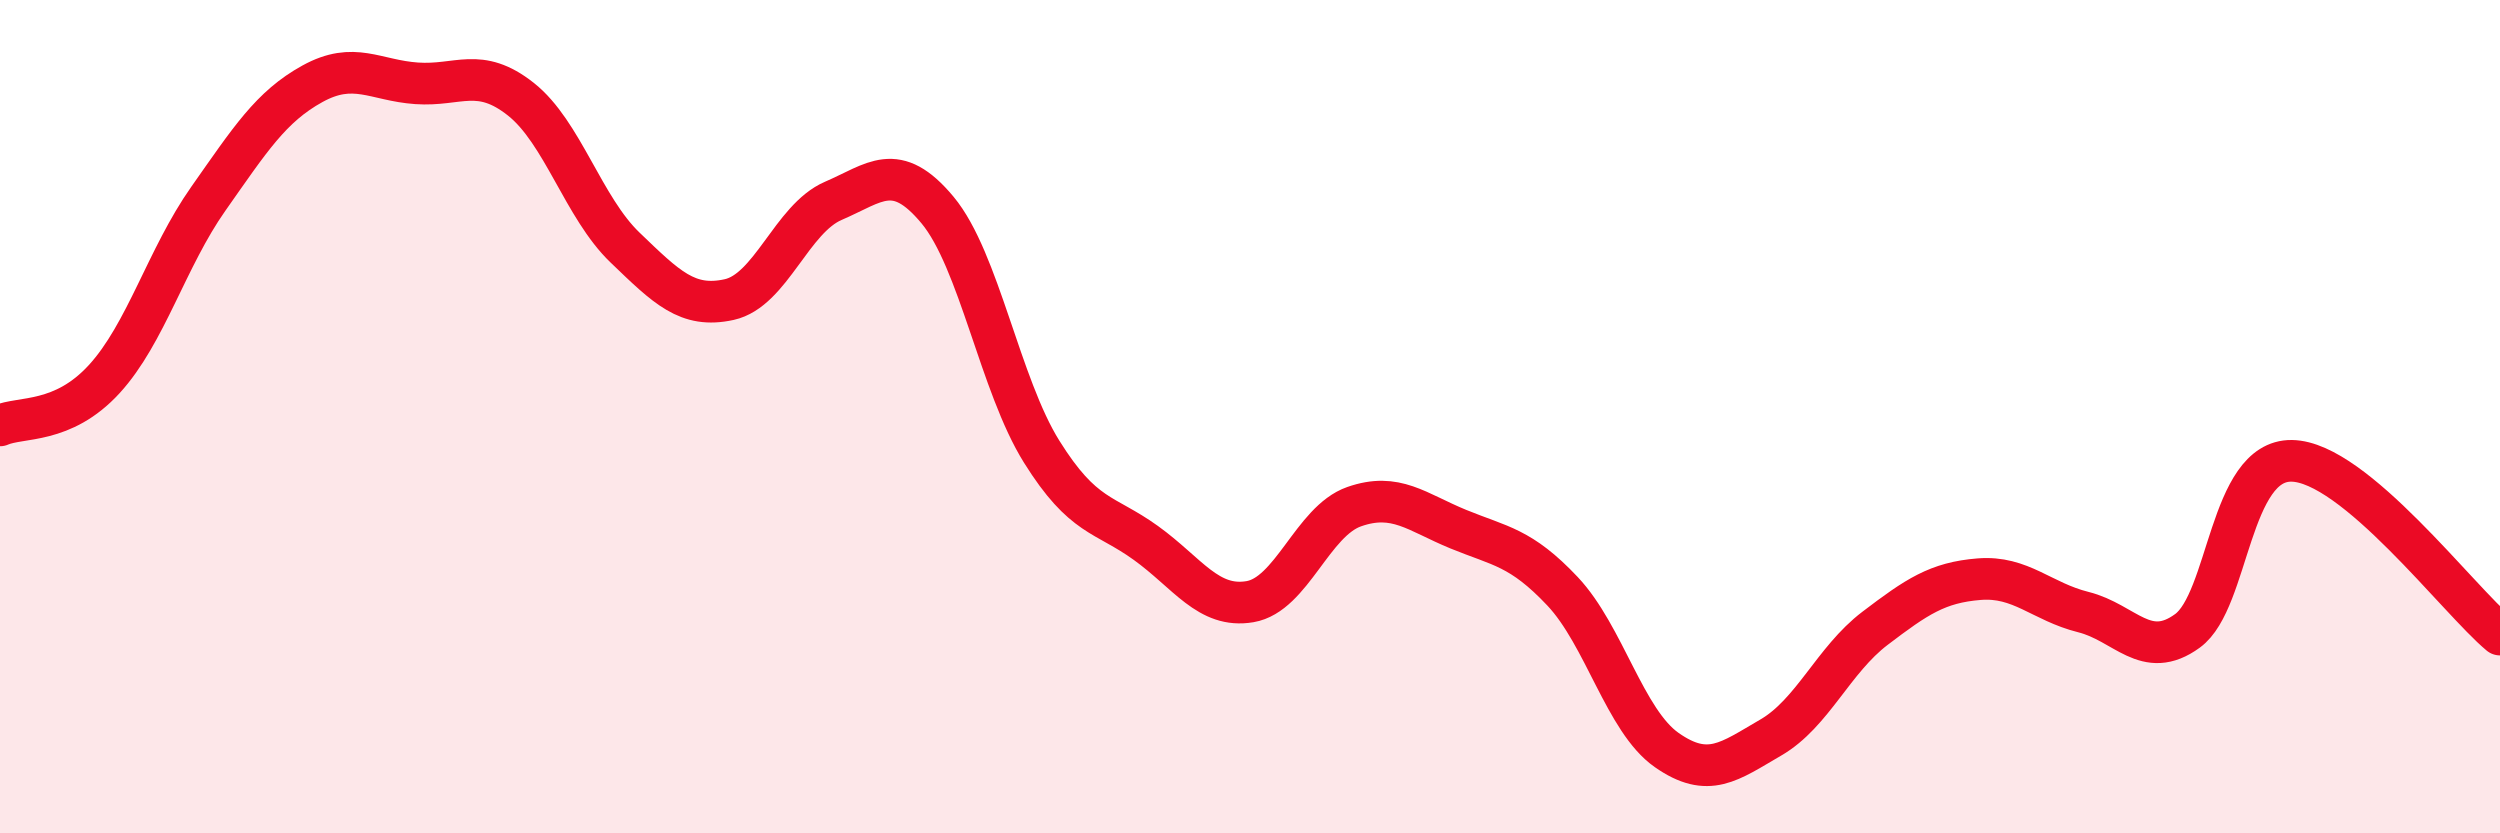
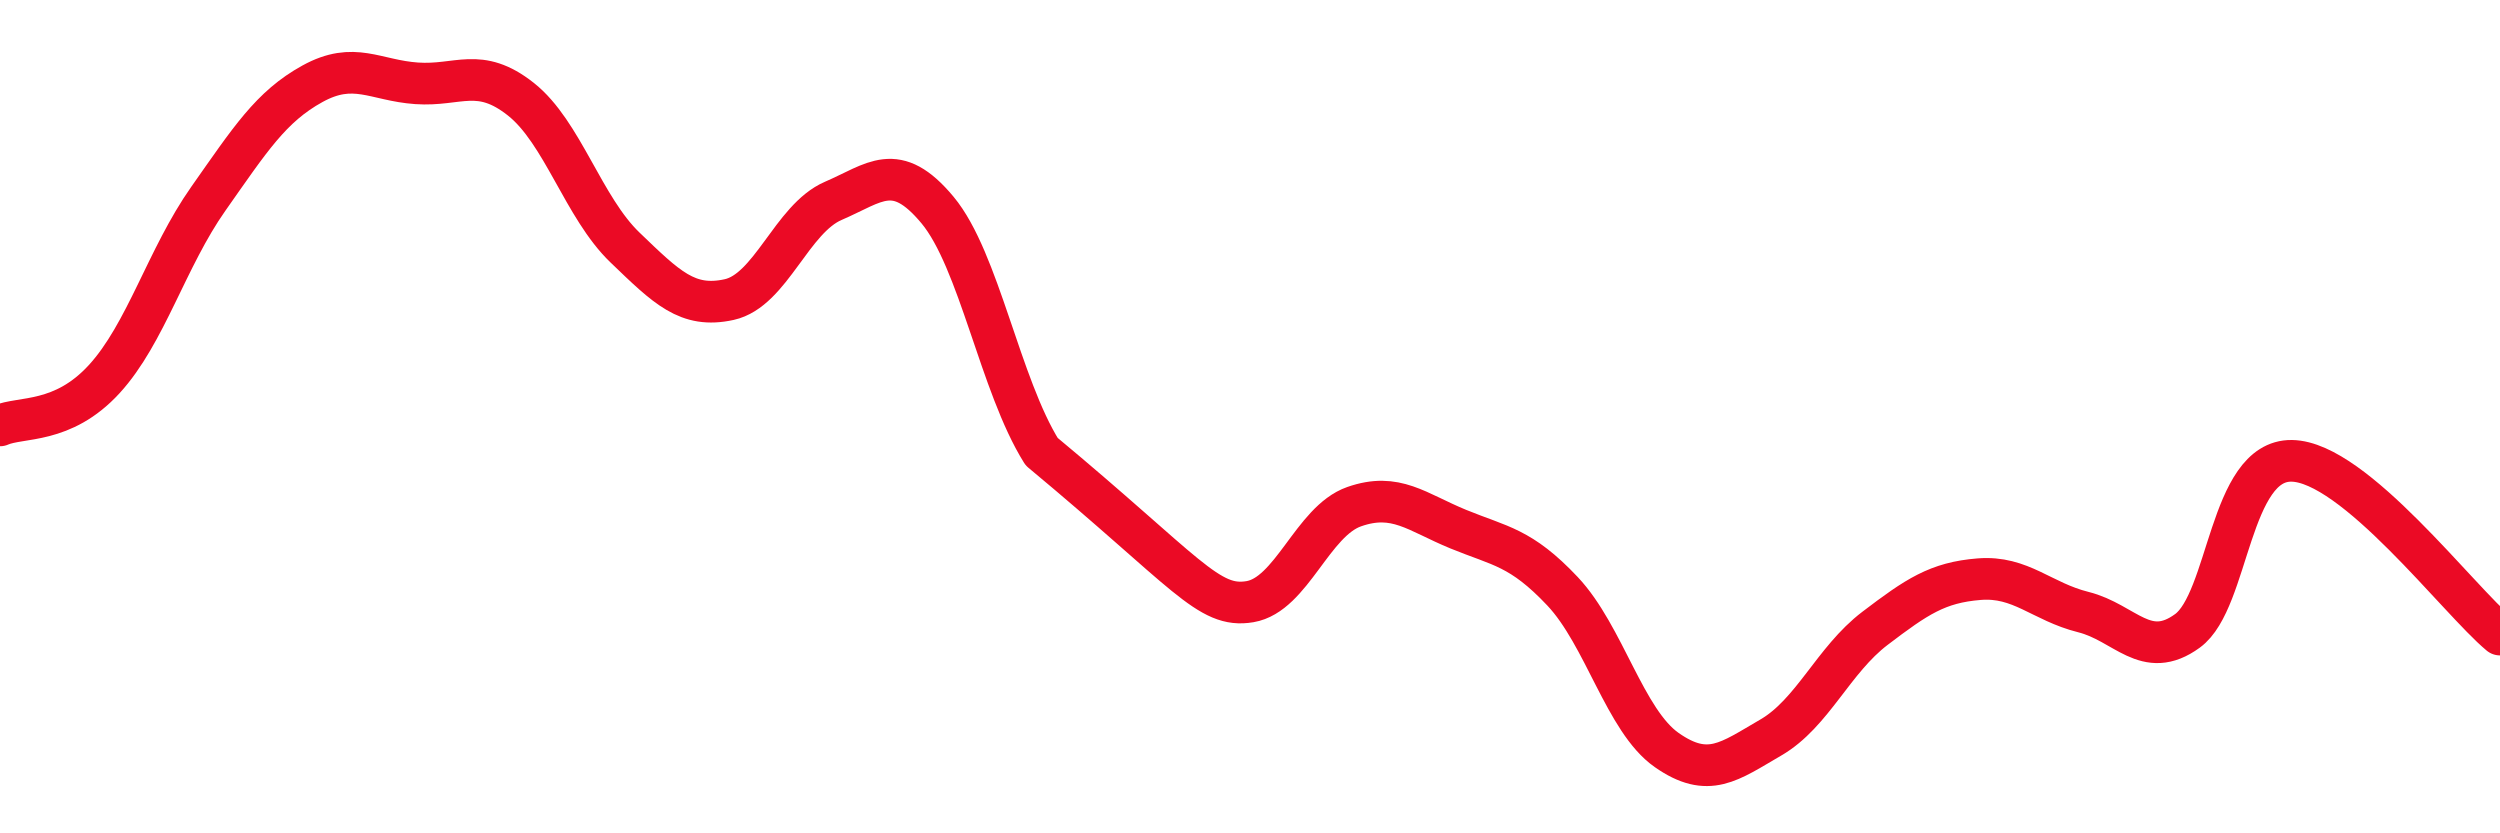
<svg xmlns="http://www.w3.org/2000/svg" width="60" height="20" viewBox="0 0 60 20">
-   <path d="M 0,10.21 C 0.5,9.99 1.5,10.19 2.5,9.1 C 3.5,8.01 4,6.19 5,4.77 C 6,3.35 6.5,2.56 7.5,2.01 C 8.5,1.46 9,1.93 10,2 C 11,2.07 11.5,1.59 12.5,2.38 C 13.5,3.17 14,4.98 15,5.94 C 16,6.9 16.5,7.41 17.5,7.19 C 18.5,6.97 19,5.25 20,4.82 C 21,4.39 21.5,3.84 22.5,5.04 C 23.5,6.24 24,9.24 25,10.84 C 26,12.44 26.5,12.31 27.5,13.03 C 28.5,13.75 29,14.61 30,14.44 C 31,14.27 31.5,12.51 32.5,12.16 C 33.5,11.81 34,12.29 35,12.7 C 36,13.11 36.5,13.13 37.5,14.19 C 38.5,15.25 39,17.3 40,18 C 41,18.7 41.5,18.28 42.5,17.7 C 43.5,17.12 44,15.84 45,15.08 C 46,14.32 46.5,13.98 47.5,13.9 C 48.5,13.82 49,14.44 50,14.69 C 51,14.94 51.5,15.87 52.5,15.14 C 53.5,14.41 53.5,11.04 55,11.06 C 56.5,11.08 59,14.4 60,15.23L60 20L0 20Z" fill="#EB0A25" opacity="0.1" stroke-linecap="round" stroke-linejoin="round" />
-   <path d="M 0,10.21 C 0.5,9.99 1.5,10.19 2.5,9.1 C 3.5,8.01 4,6.19 5,4.77 C 6,3.35 6.5,2.56 7.5,2.01 C 8.5,1.46 9,1.93 10,2 C 11,2.07 11.5,1.59 12.5,2.38 C 13.5,3.17 14,4.98 15,5.94 C 16,6.9 16.5,7.41 17.5,7.19 C 18.5,6.97 19,5.25 20,4.82 C 21,4.39 21.5,3.84 22.5,5.04 C 23.5,6.24 24,9.24 25,10.84 C 26,12.44 26.5,12.31 27.5,13.03 C 28.5,13.75 29,14.61 30,14.44 C 31,14.27 31.5,12.51 32.5,12.16 C 33.5,11.81 34,12.29 35,12.7 C 36,13.11 36.5,13.13 37.5,14.19 C 38.5,15.25 39,17.3 40,18 C 41,18.7 41.5,18.28 42.5,17.7 C 43.5,17.12 44,15.84 45,15.08 C 46,14.32 46.5,13.98 47.5,13.9 C 48.5,13.82 49,14.44 50,14.69 C 51,14.94 51.5,15.87 52.5,15.14 C 53.5,14.41 53.5,11.04 55,11.06 C 56.5,11.08 59,14.4 60,15.23" stroke="#EB0A25" stroke-width="1" fill="none" stroke-linecap="round" stroke-linejoin="round" />
+   <path d="M 0,10.21 C 0.5,9.99 1.5,10.19 2.5,9.1 C 3.5,8.01 4,6.19 5,4.77 C 6,3.35 6.5,2.56 7.5,2.01 C 8.5,1.46 9,1.93 10,2 C 11,2.07 11.5,1.59 12.5,2.38 C 13.5,3.17 14,4.98 15,5.94 C 16,6.9 16.5,7.41 17.5,7.19 C 18.5,6.97 19,5.25 20,4.82 C 21,4.39 21.5,3.84 22.5,5.04 C 23.5,6.24 24,9.24 25,10.84 C 28.5,13.75 29,14.61 30,14.44 C 31,14.27 31.5,12.51 32.5,12.16 C 33.5,11.81 34,12.29 35,12.7 C 36,13.11 36.5,13.13 37.5,14.19 C 38.5,15.25 39,17.3 40,18 C 41,18.7 41.5,18.28 42.5,17.7 C 43.5,17.12 44,15.84 45,15.08 C 46,14.32 46.5,13.98 47.5,13.9 C 48.5,13.82 49,14.44 50,14.69 C 51,14.94 51.5,15.87 52.5,15.14 C 53.5,14.41 53.5,11.04 55,11.06 C 56.5,11.08 59,14.4 60,15.23" stroke="#EB0A25" stroke-width="1" fill="none" stroke-linecap="round" stroke-linejoin="round" />
</svg>